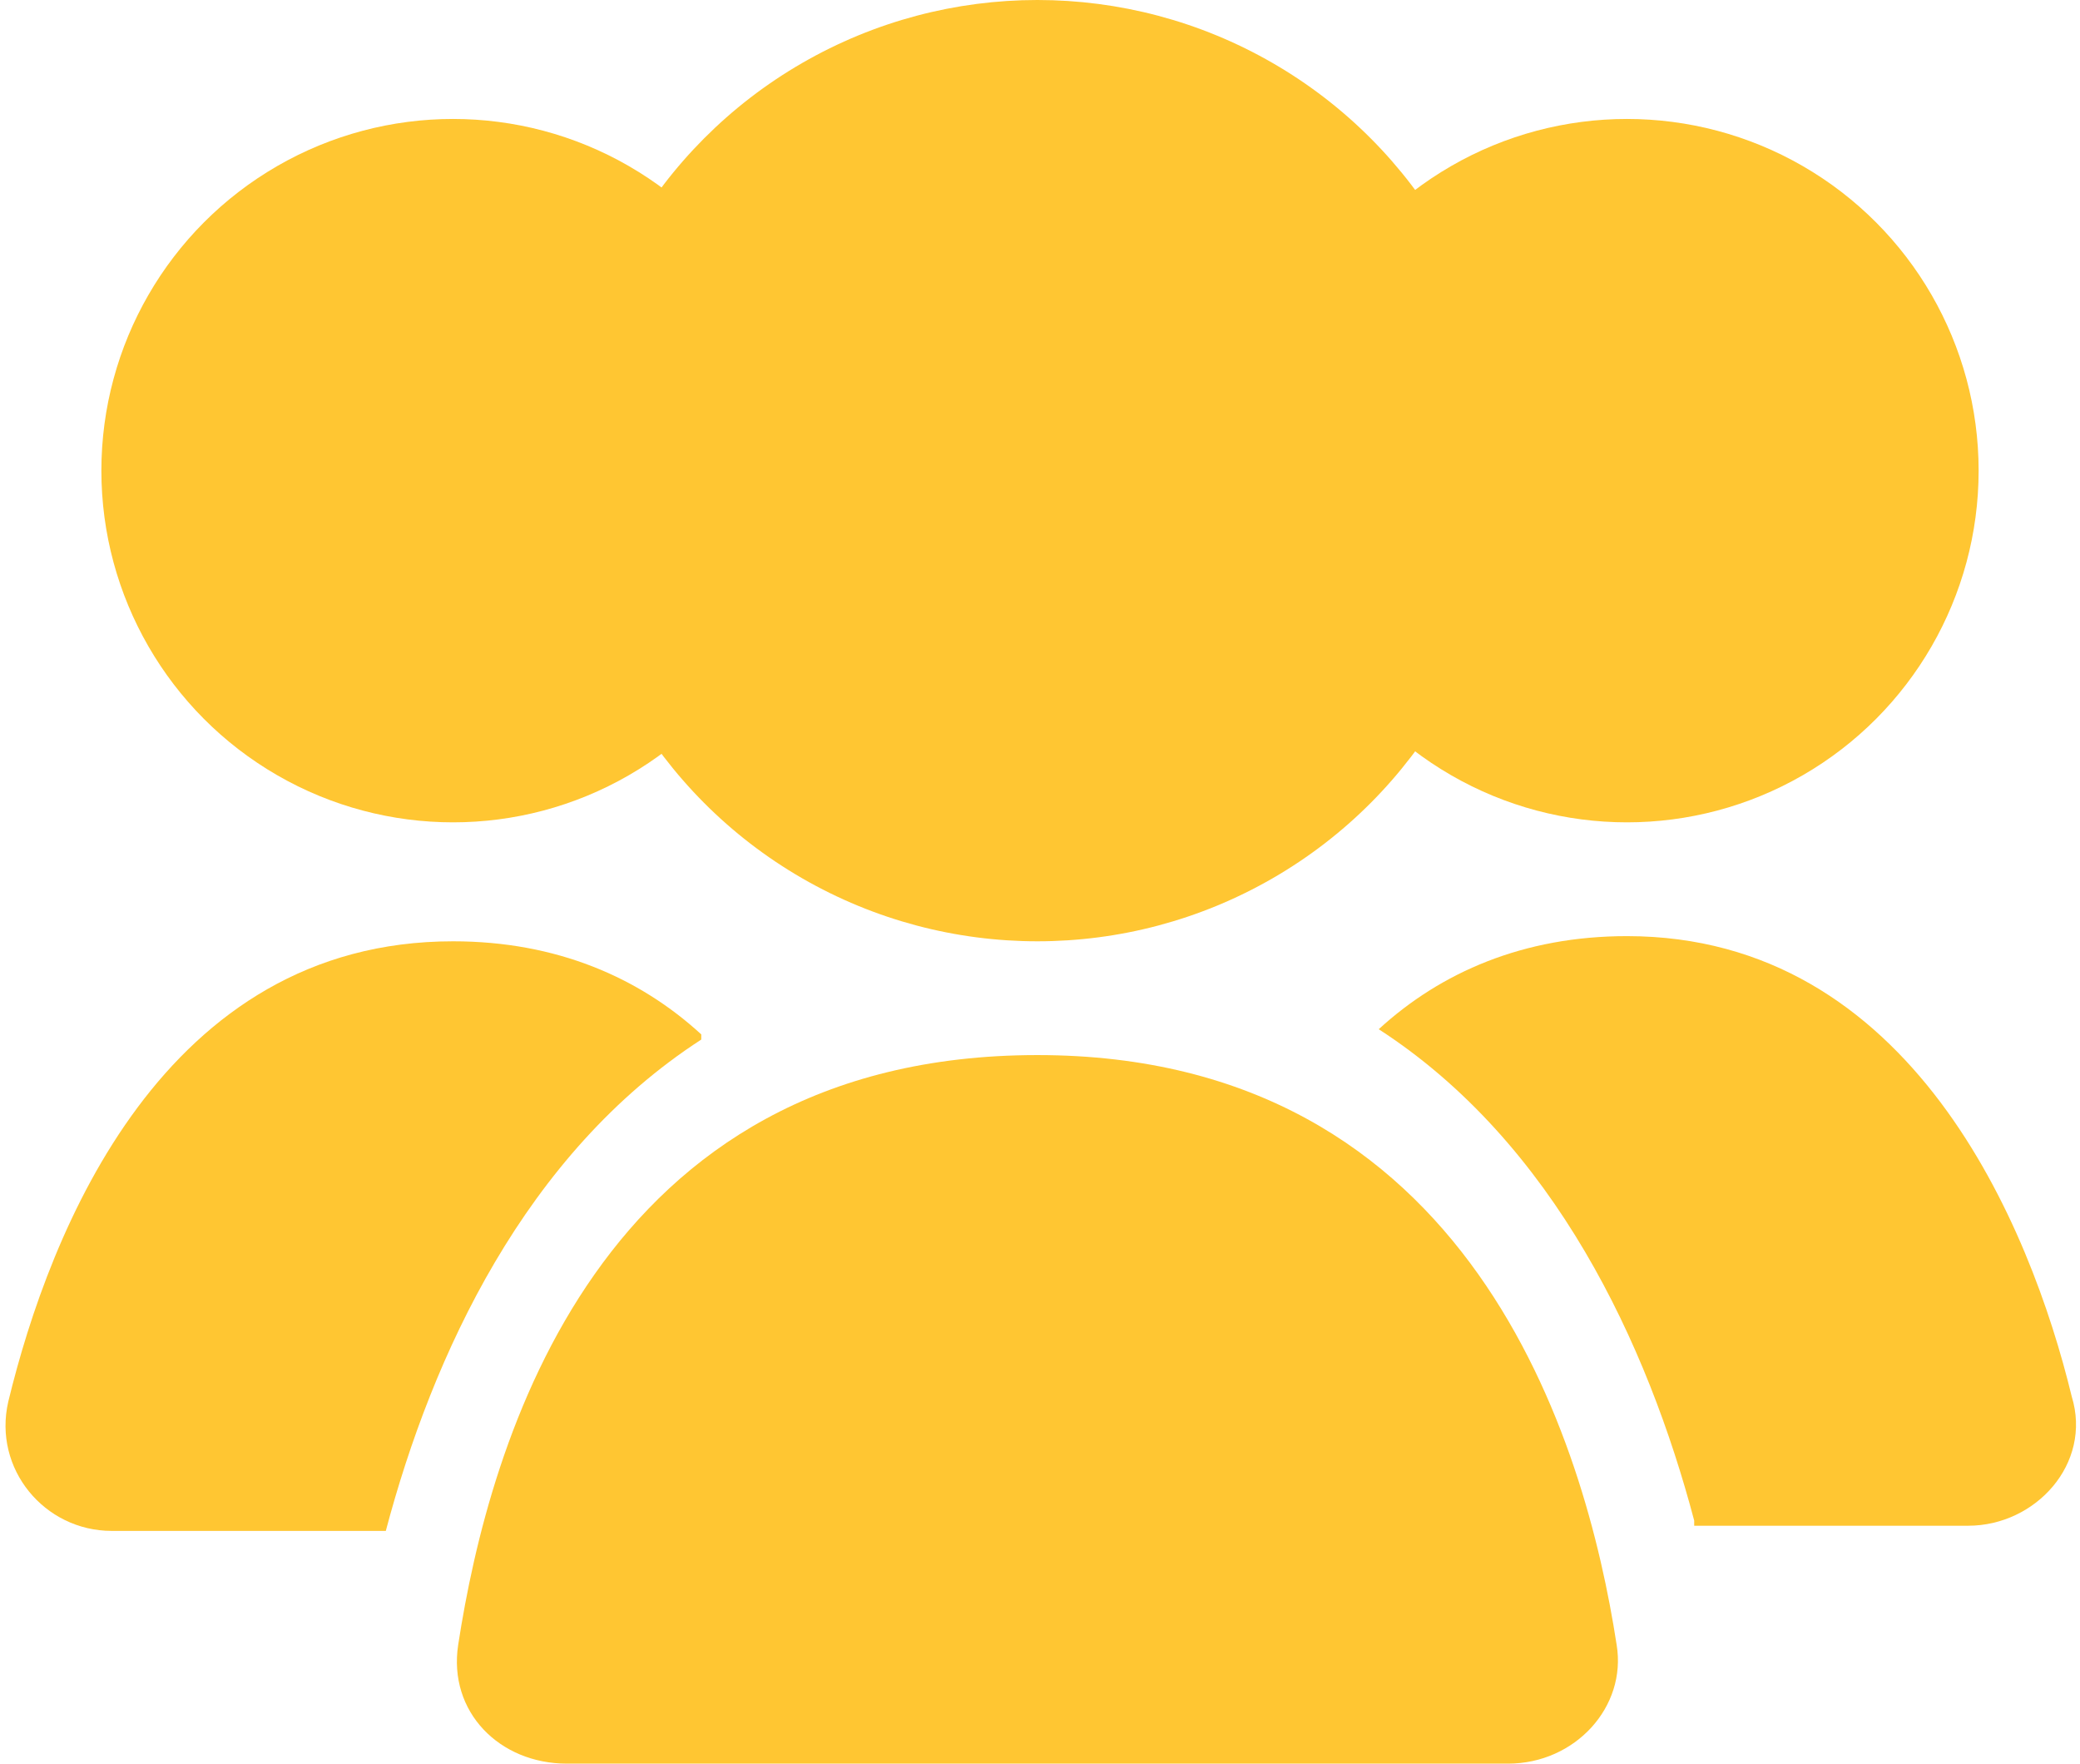
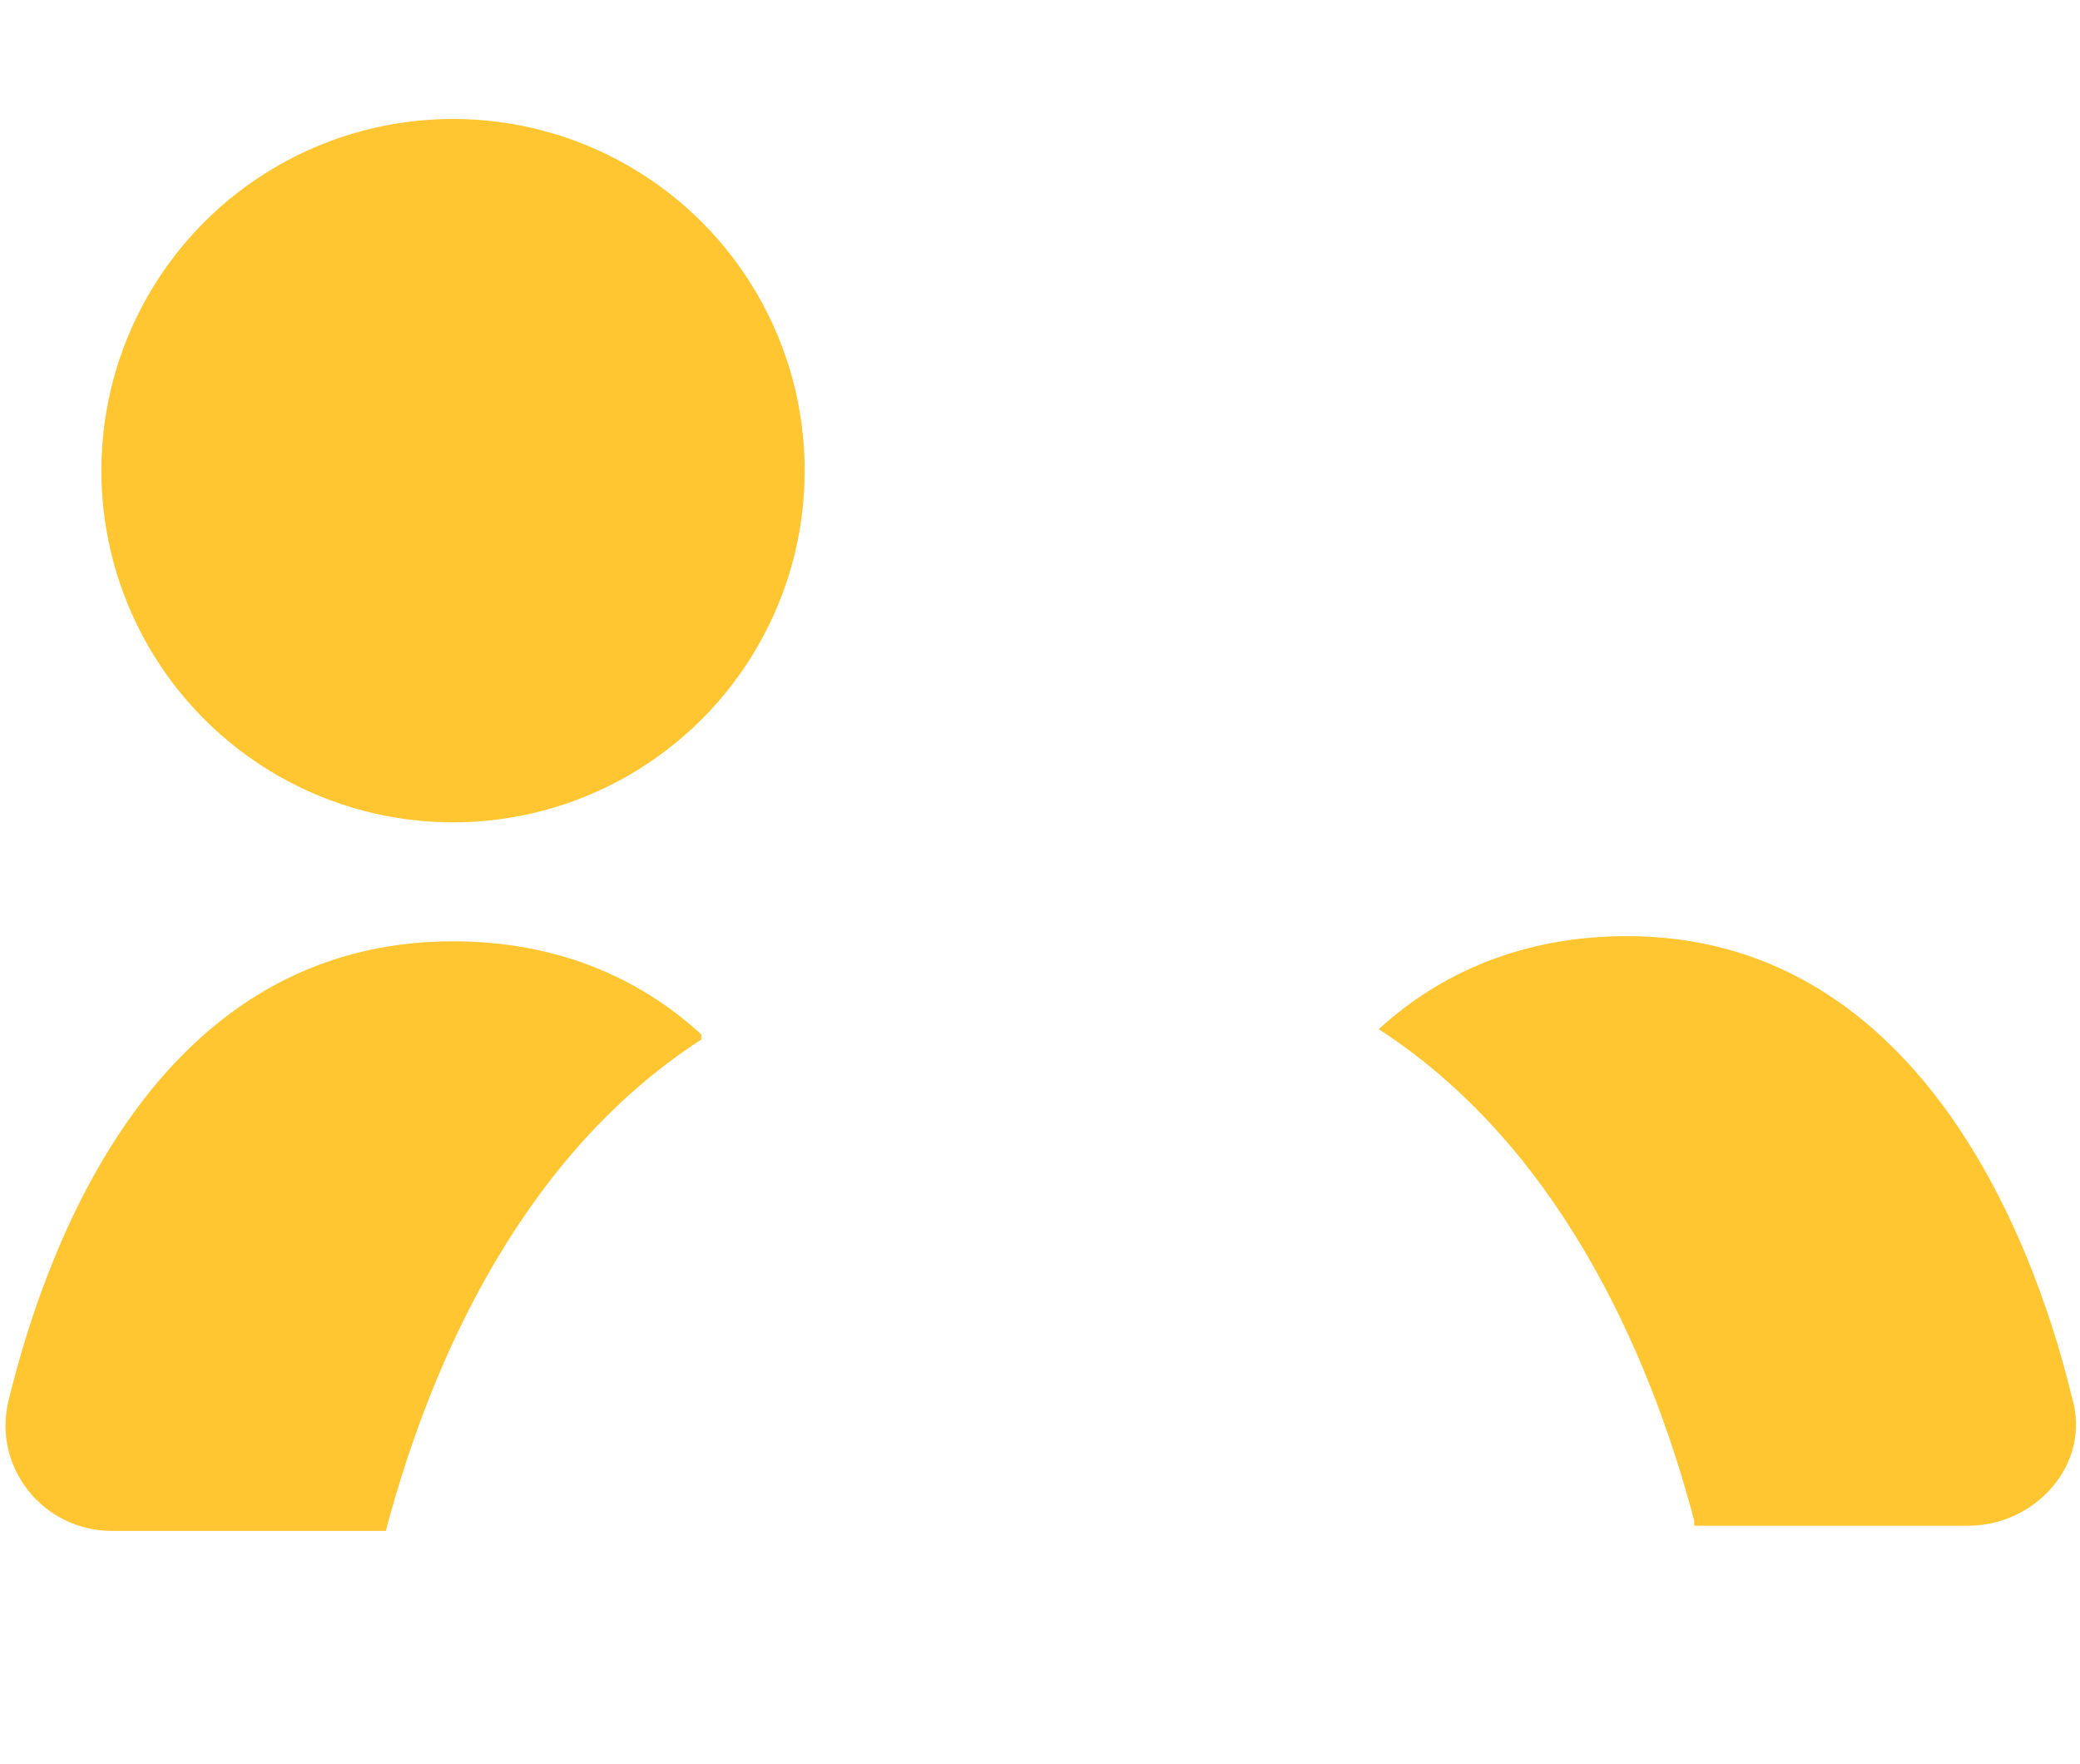
<svg xmlns="http://www.w3.org/2000/svg" xml:space="preserve" width="0.184in" height="0.156in" version="1.1" style="shape-rendering:geometricPrecision; text-rendering:geometricPrecision; image-rendering:optimizeQuality; fill-rule:evenodd; clip-rule:evenodd" viewBox="0 0 4.01 3.41">
  <defs>
    <style type="text/css">
   
    .fil0 {fill:#FFC632}
   
  </style>
  </defs>
  <g id="Layer_x0020_1">
    <g id="_2235255049888">
-       <circle class="fil0" cx="2" cy="0.91" r="0.91" />
-       <circle class="fil0" cx="3.14" cy="0.91" r="0.68" />
      <circle class="fil0" cx="0.87" cy="0.91" r="0.68" />
      <path class="fil0" d="M3.27 2.95l0.53 0c0.13,0 0.24,-0.12 0.2,-0.25 -0.08,-0.33 -0.31,-0.89 -0.86,-0.89 -0.2,0 -0.36,0.07 -0.48,0.18 0.34,0.22 0.52,0.61 0.61,0.95z" />
      <path class="fil0" d="M1.35 2c-0.12,-0.11 -0.28,-0.18 -0.48,-0.18 -0.56,0 -0.78,0.56 -0.86,0.89 -0.03,0.13 0.07,0.25 0.2,0.25l0.53 0c0.09,-0.34 0.27,-0.73 0.61,-0.95z" />
-       <path class="fil0" d="M2 2.04c0.84,0 1.06,0.75 1.12,1.14 0.02,0.12 -0.08,0.23 -0.21,0.23l-1.82 0c-0.13,0 -0.23,-0.1 -0.21,-0.23 0.06,-0.39 0.27,-1.14 1.12,-1.14z" />
    </g>
  </g>
</svg>